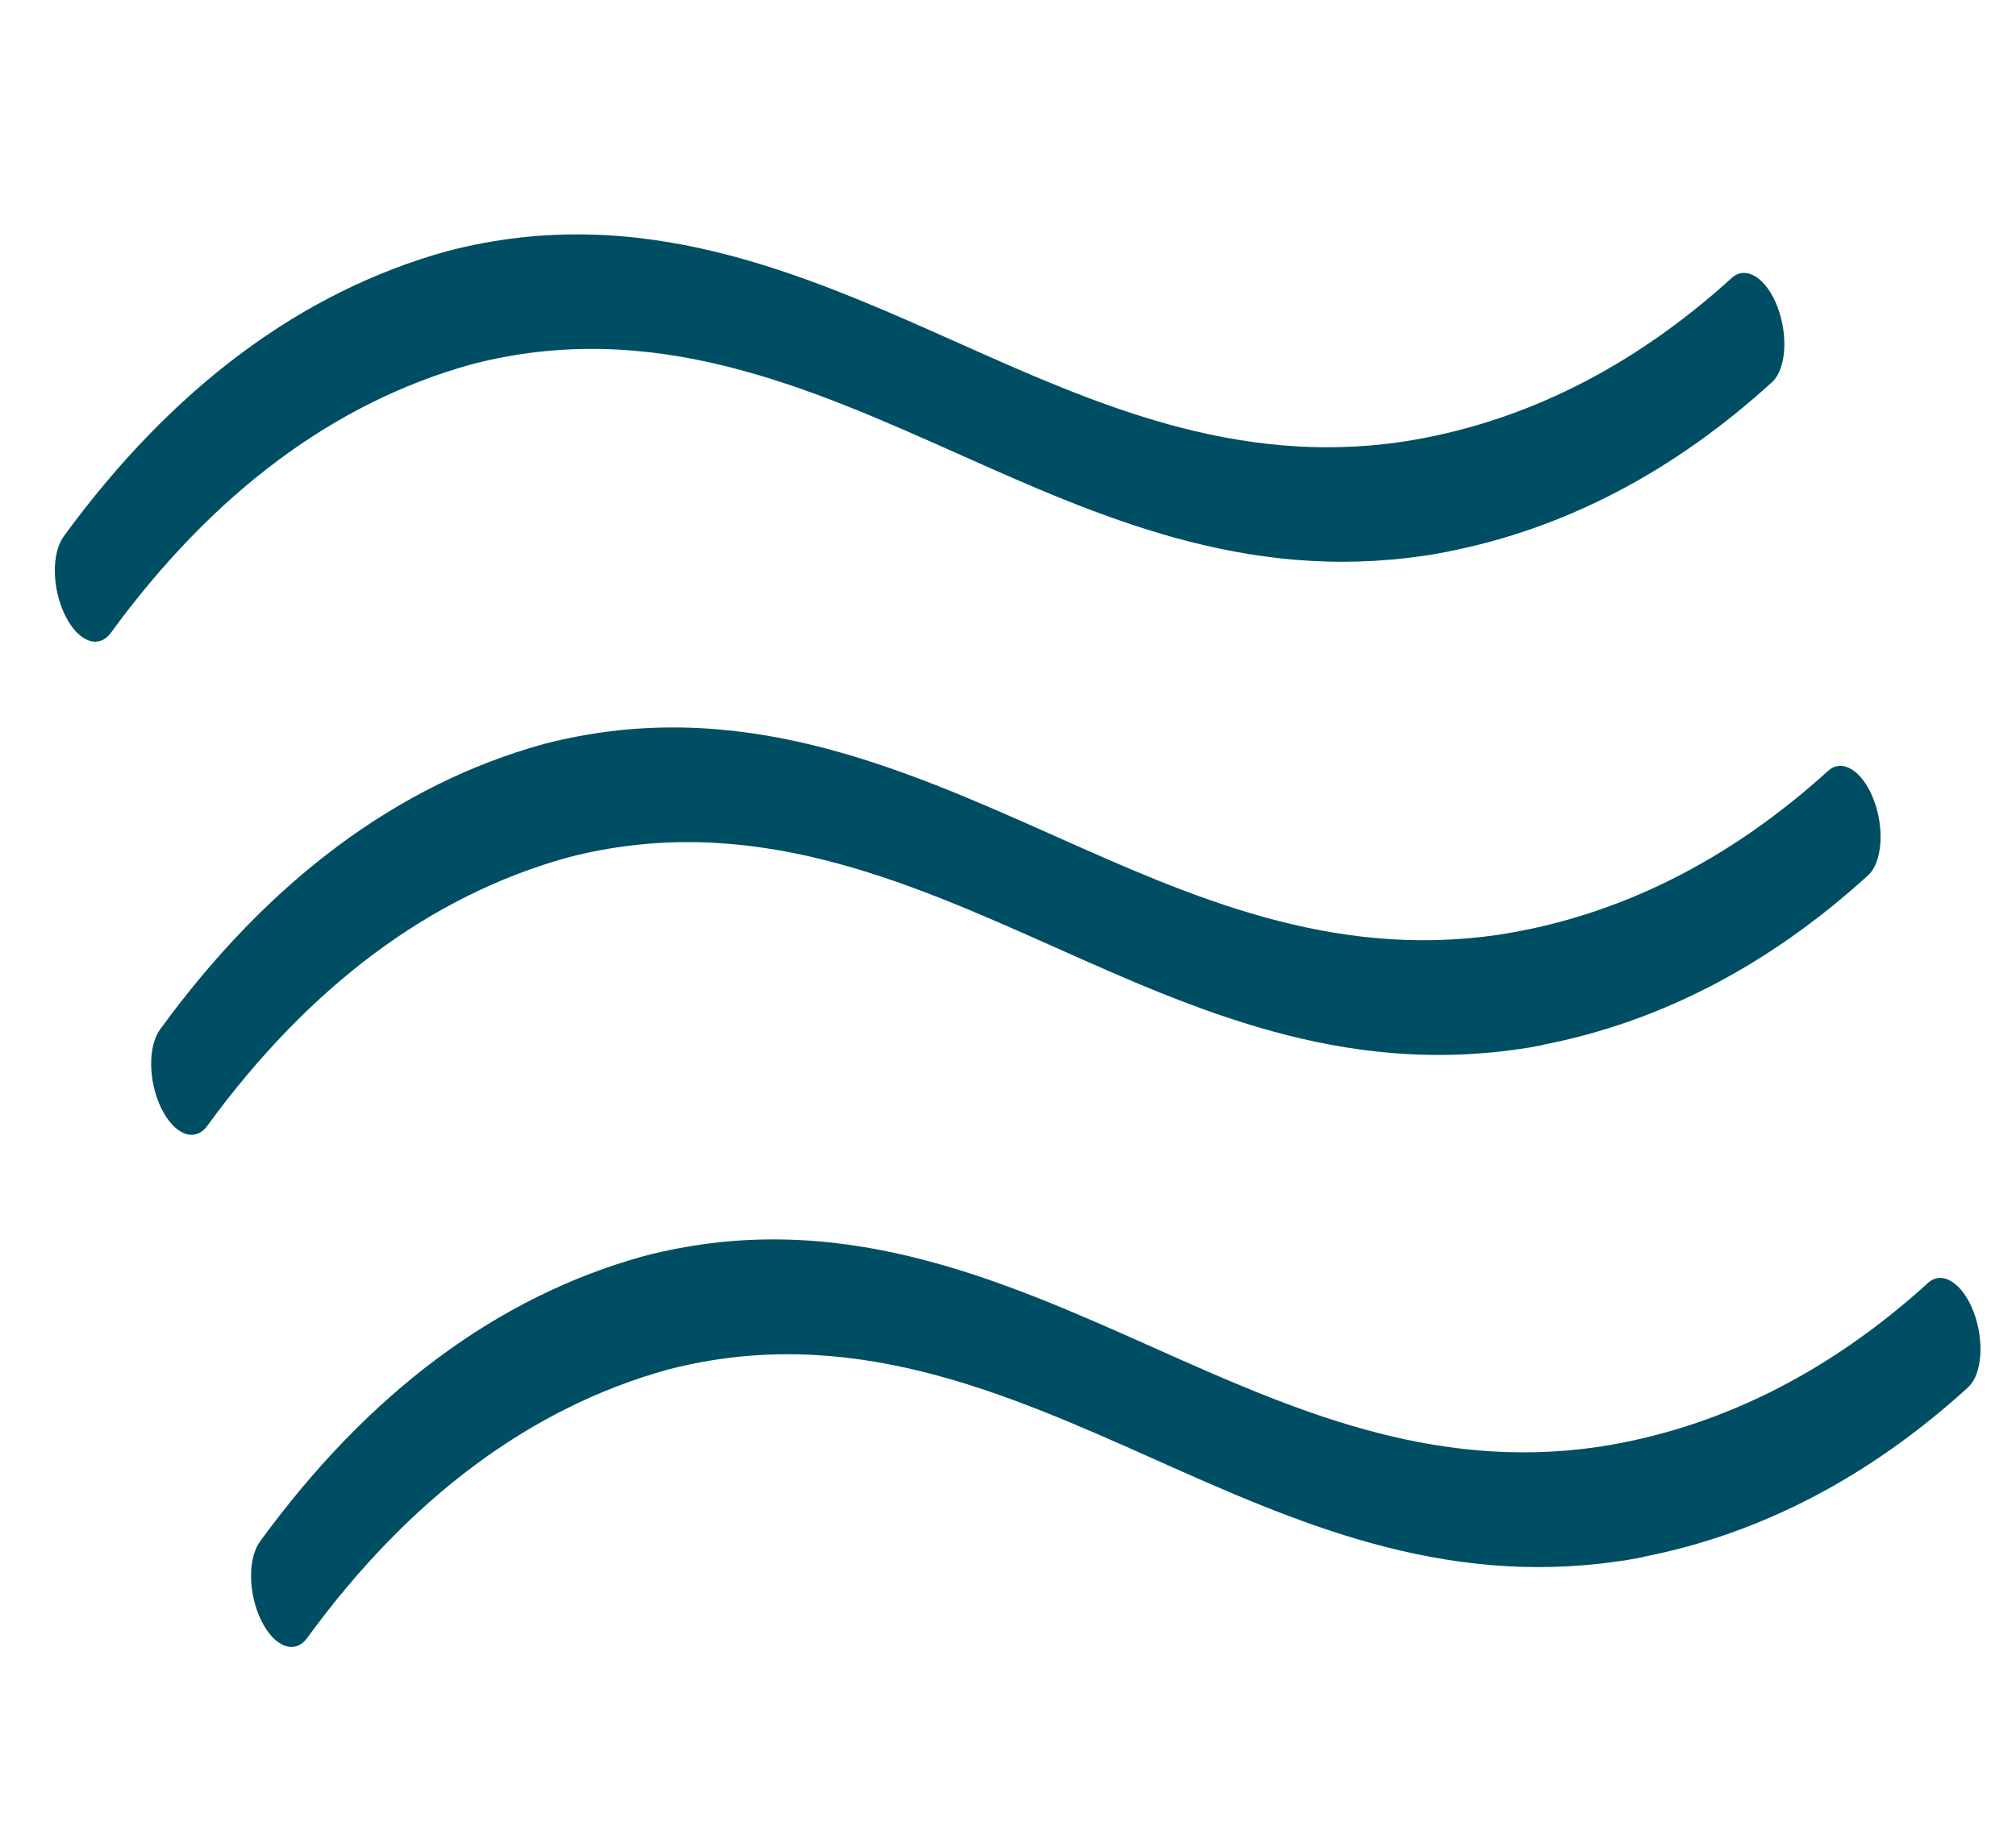
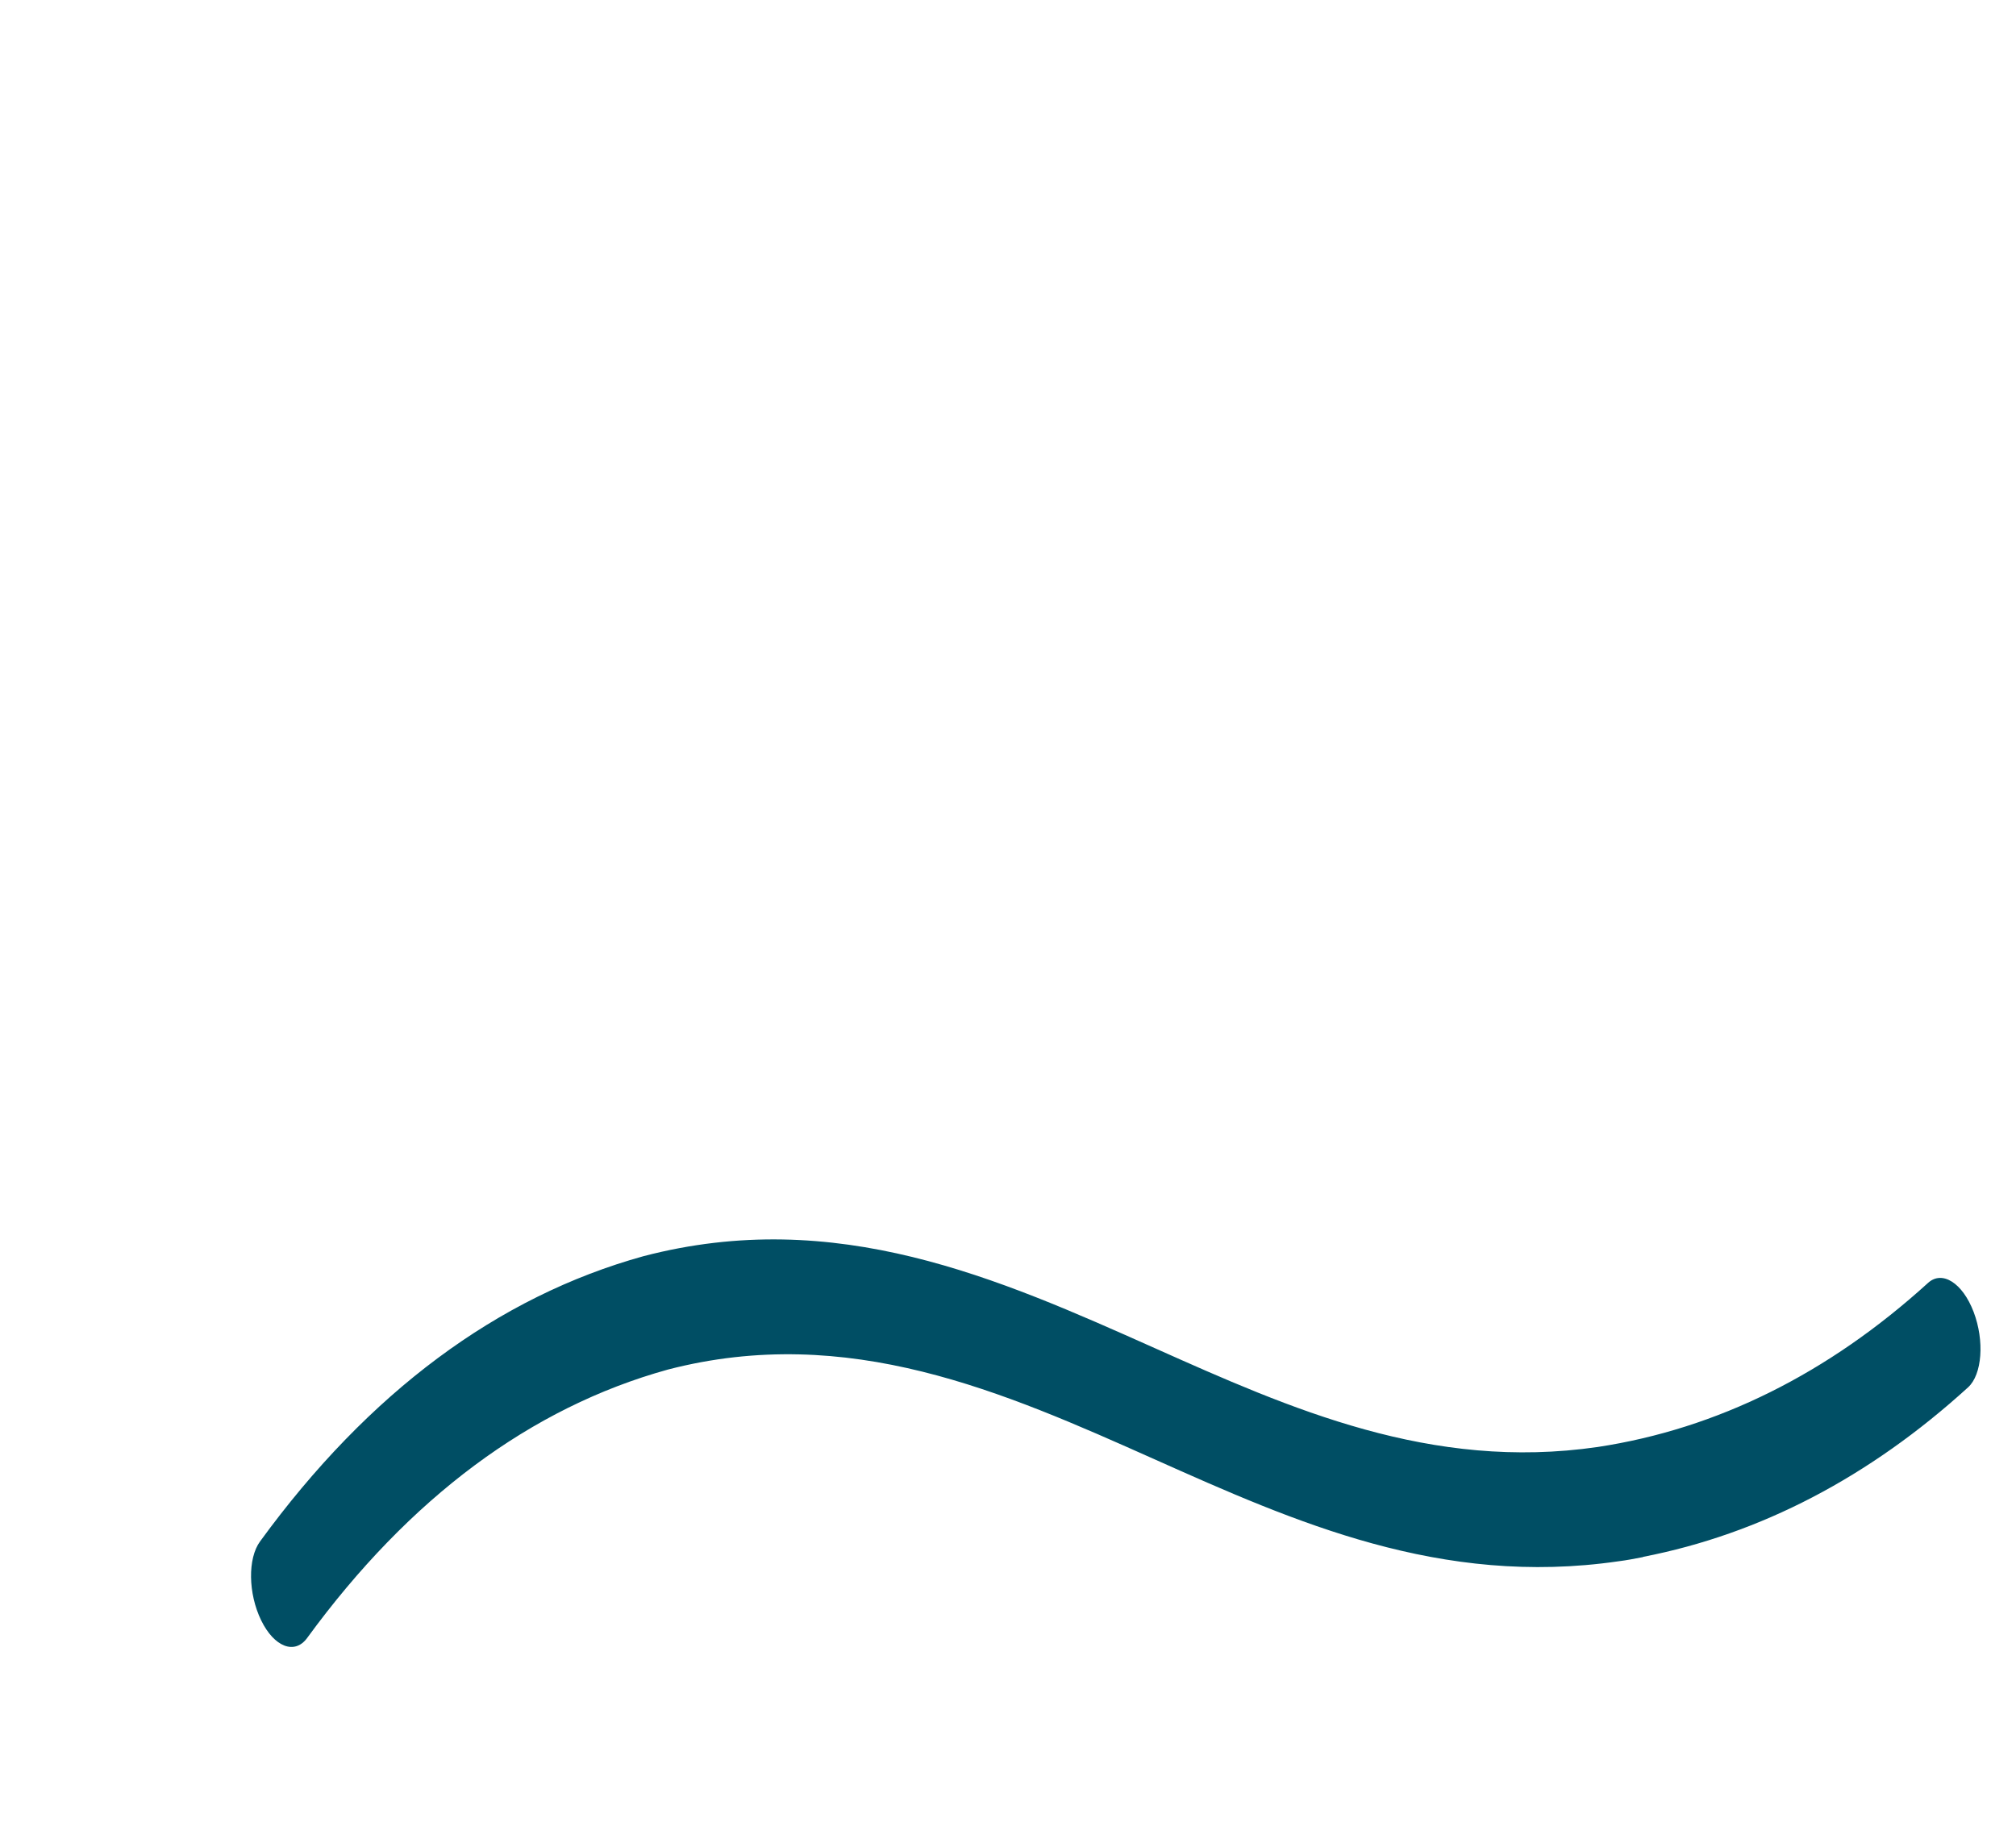
<svg xmlns="http://www.w3.org/2000/svg" width="104" height="94" viewBox="0 0 104 94" fill="none">
-   <path d="M74.642 28.473C74.221 28.555 73.795 28.638 73.369 28.69C64.216 30.018 56.7 26.668 49.434 23.422C41.654 19.951 33.641 16.373 24.331 18.798C17.26 20.756 10.997 25.422 5.724 32.648C5.087 33.524 4.025 33.121 3.352 31.738C2.678 30.356 2.652 28.543 3.294 27.666C8.897 20 15.546 15.045 23.072 12.958C33.016 10.368 41.369 14.093 49.448 17.699C56.463 20.832 63.691 24.055 72.302 22.802C78.469 21.864 84.206 19.008 89.339 14.339C90.068 13.679 91.124 14.336 91.694 15.831C92.264 17.325 92.139 19.066 91.406 19.727C86.33 24.354 80.695 27.292 74.647 28.471L74.642 28.473Z" fill="#004e64" />
-   <path d="M79.605 53.92C79.184 54.002 78.758 54.085 78.332 54.138C69.174 55.467 61.663 52.115 54.397 48.869C46.617 45.398 38.606 41.83 29.299 44.244C22.229 46.202 15.965 50.868 10.692 58.094C10.055 58.97 8.994 58.567 8.32 57.185C7.647 55.802 7.62 53.989 8.263 53.112C13.861 45.426 20.518 40.481 28.038 38.394C37.984 35.815 46.337 39.54 54.414 43.136C61.429 46.269 68.658 49.492 77.269 48.239C83.435 47.3 89.167 44.445 94.306 39.776C95.039 39.114 96.09 39.773 96.66 41.267C97.228 42.751 97.1 44.503 96.372 45.164C91.296 49.791 85.662 52.728 79.614 53.908L79.605 53.92Z" fill="#004e64" />
  <path d="M84.758 80.346C84.337 80.428 83.911 80.511 83.485 80.564C74.327 81.893 66.816 78.542 59.55 75.296C51.77 71.824 43.759 68.256 34.452 70.671C27.382 72.629 21.118 77.294 15.845 84.52C15.208 85.396 14.147 84.993 13.473 83.611C12.8 82.229 12.773 80.415 13.416 79.538C19.014 71.853 25.671 66.907 33.191 64.821C43.133 62.221 51.488 65.956 59.567 69.562C66.582 72.695 73.811 75.918 82.422 74.665C88.588 73.727 94.32 70.872 99.459 66.202C100.19 65.531 101.243 66.199 101.813 67.693C102.383 69.188 102.253 70.93 101.525 71.59C96.444 76.218 90.815 79.155 84.767 80.334L84.758 80.346Z" fill="#004e64" />
</svg>